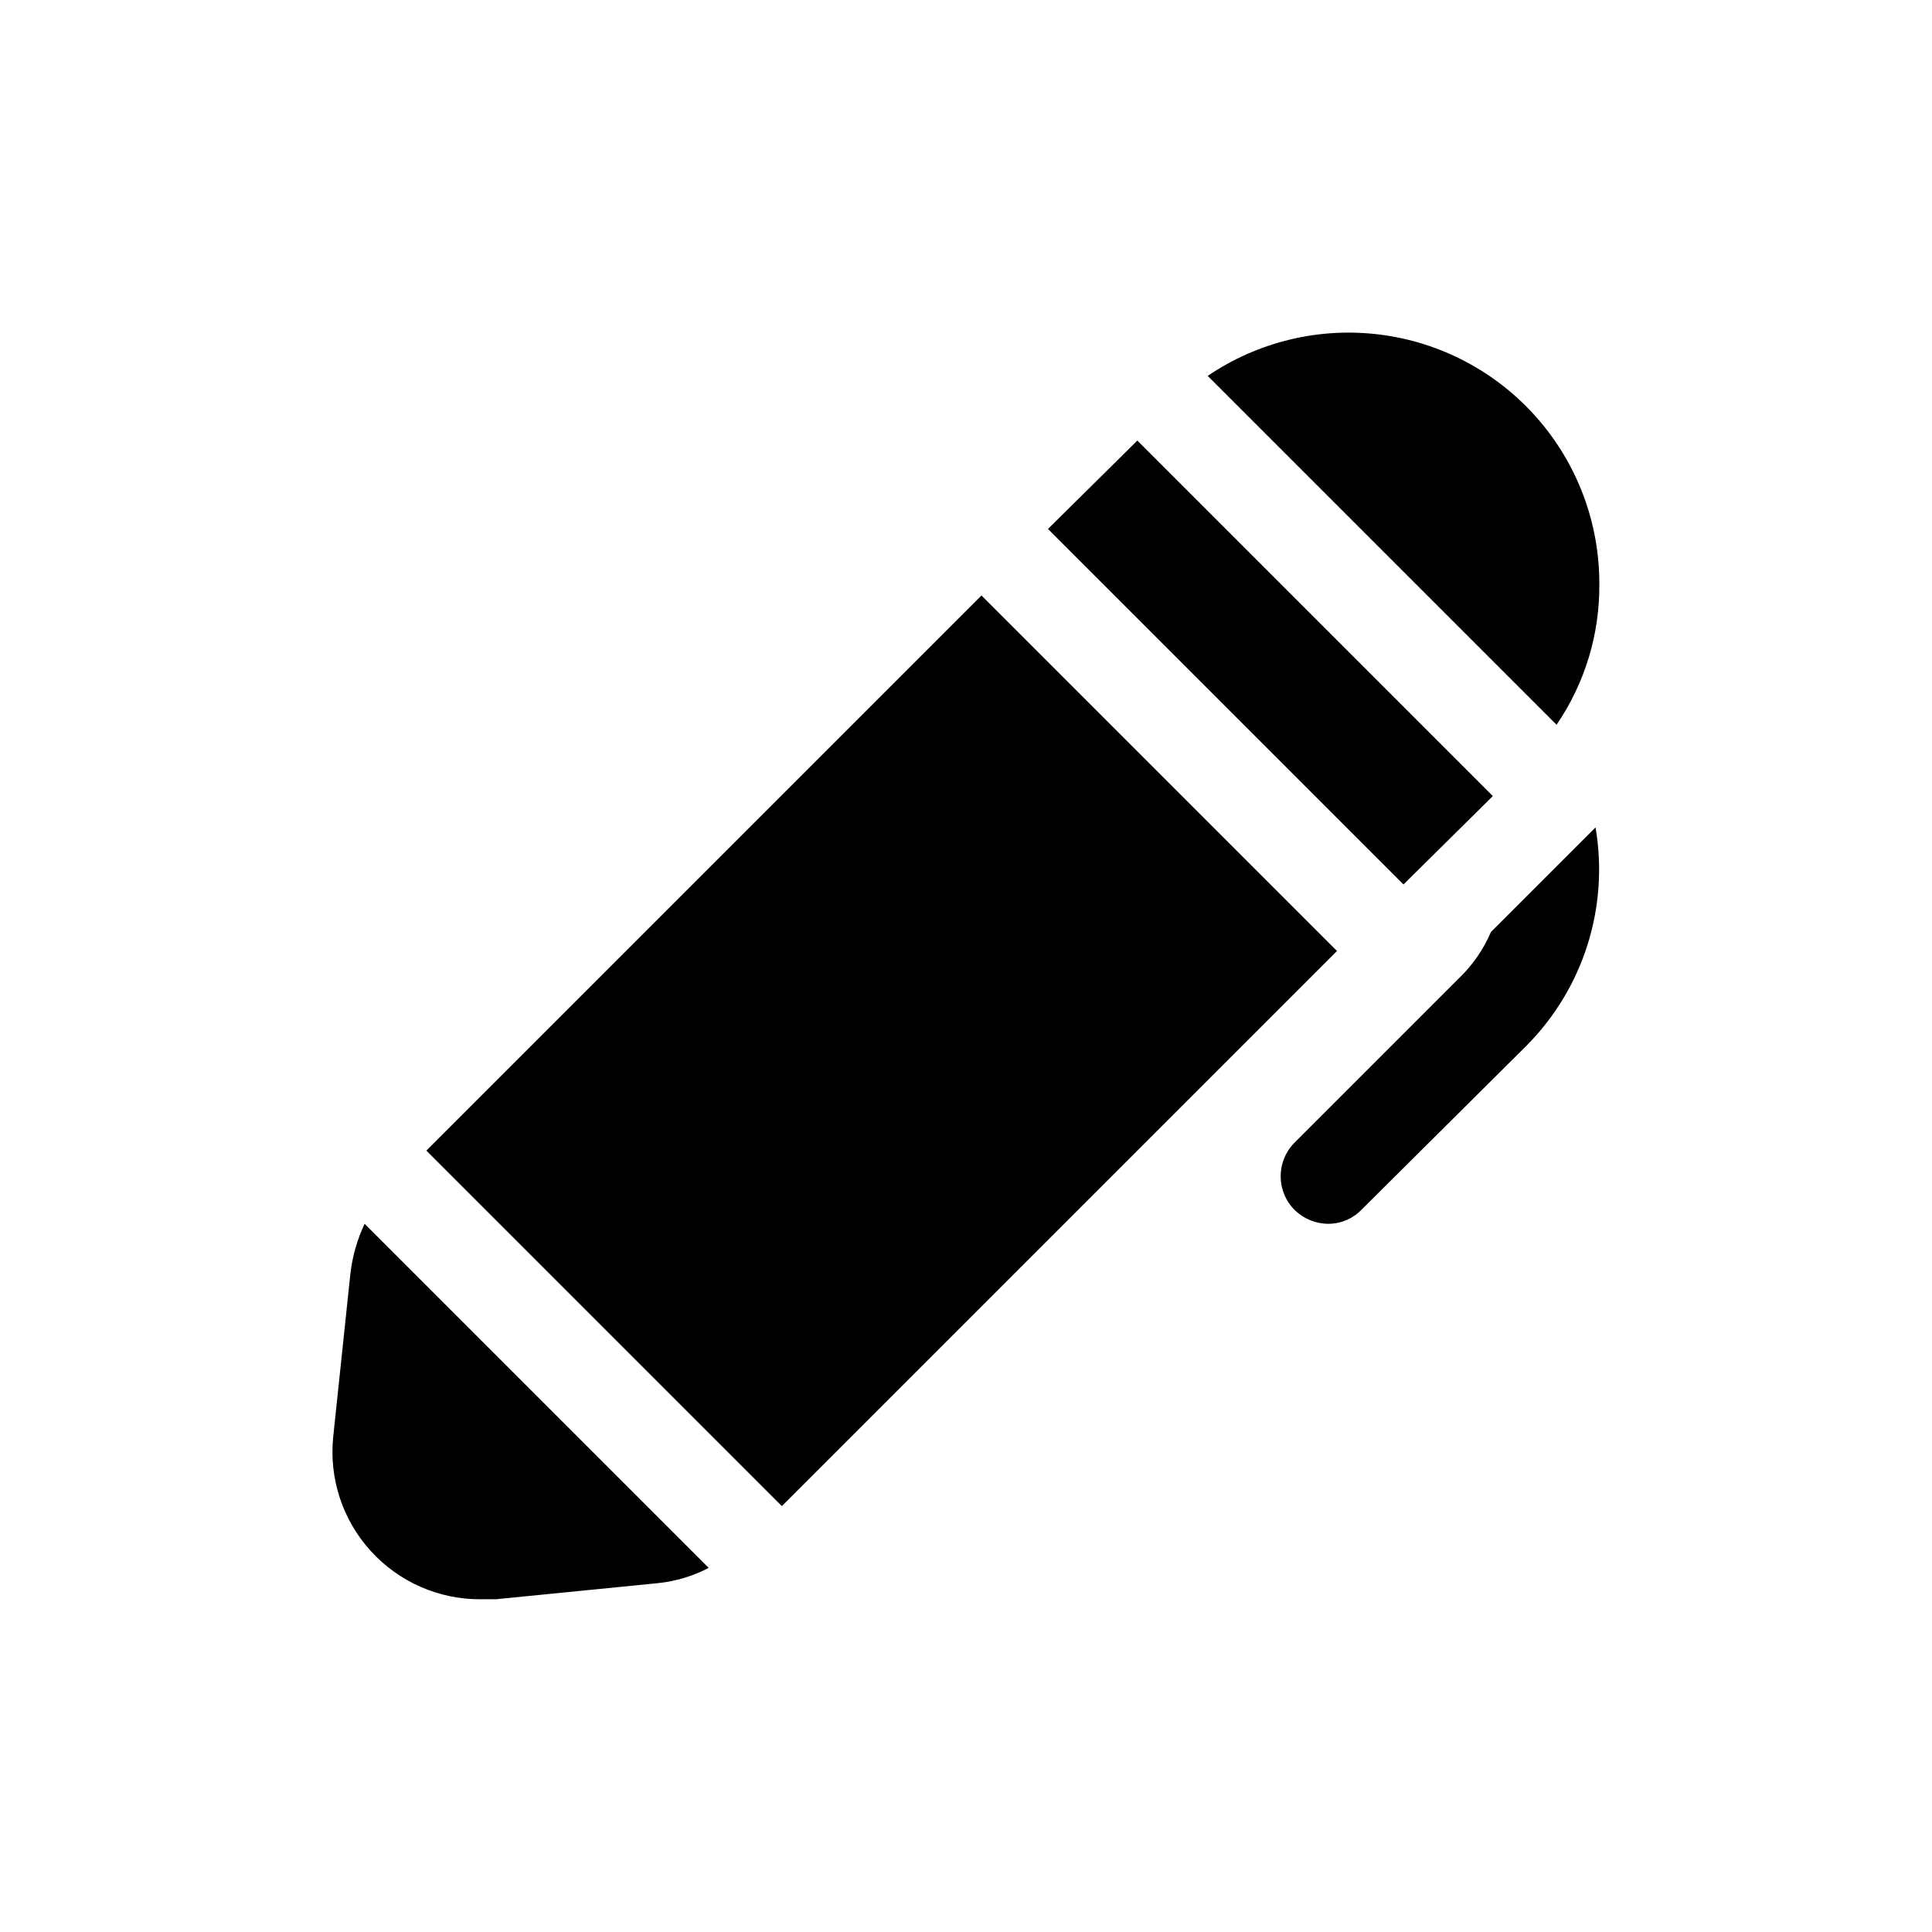
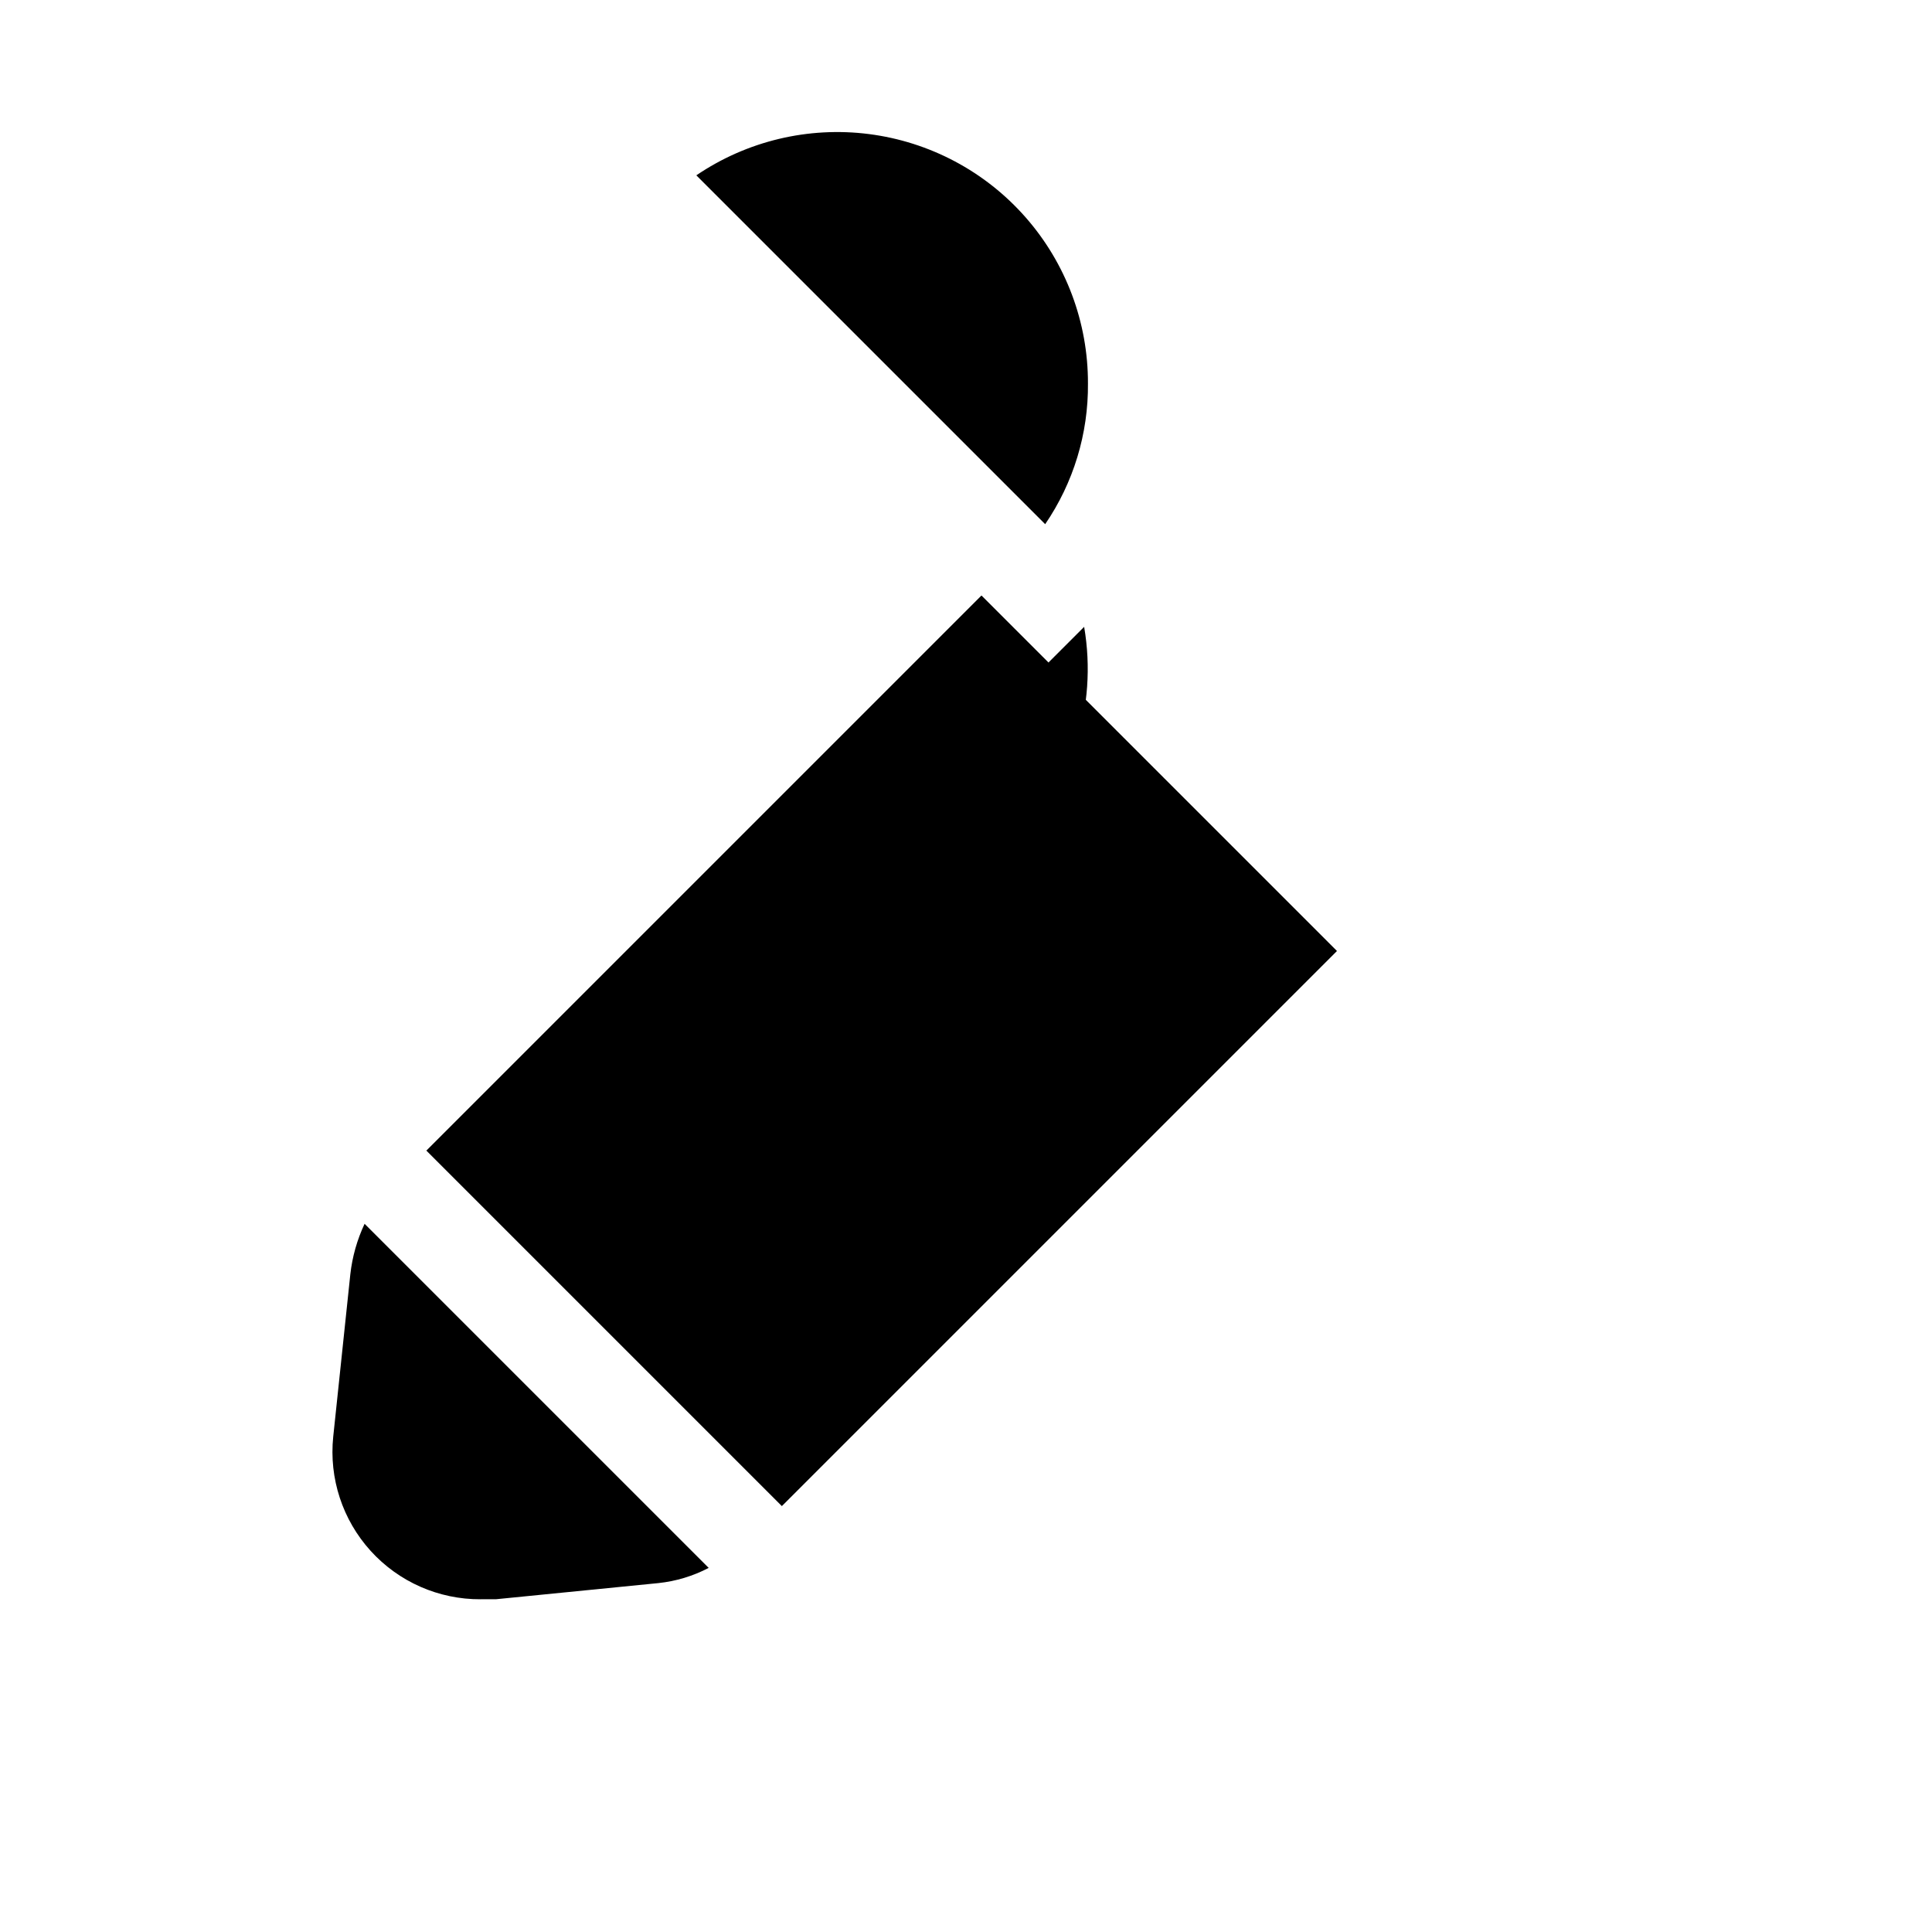
<svg xmlns="http://www.w3.org/2000/svg" fill="#000000" width="800px" height="800px" version="1.1" viewBox="144 144 512 512">
-   <path d="m240.62 468.32 91.191 91.191v-0.004c-4.156 2.176-8.688 3.543-13.352 4.031l-43.074 4.281h-4.031v0.004c-11.094 0.055-21.684-4.609-29.133-12.828s-11.055-19.215-9.914-30.25l4.535-43.074c0.52-4.629 1.797-9.141 3.777-13.352zm163.48-166.51-147.11 147.11 94.211 94.211 147.11-147.11zm135.52 53.152-94.211-94.211-23.68 23.426 94.211 94.211zm28.215-56.176h0.004c0.043-16.199-5.832-31.859-16.52-44.031-10.691-12.176-25.457-20.023-41.527-22.074-16.07-2.051-32.336 1.84-45.738 10.938l92.449 92.449c7.496-10.977 11.453-23.988 11.336-37.281zm-1.512 64.992-27.207 27.207 0.004-0.004c-1.992 4.648-4.906 8.848-8.562 12.344l-43.582 43.582c-4.785 4.902-4.785 12.727 0 17.633 2.398 2.414 5.664 3.777 9.07 3.777 3.328-0.004 6.516-1.371 8.816-3.777l43.578-43.328c15.156-15.191 22.012-36.789 18.391-57.938z" />
+   <path d="m240.62 468.32 91.191 91.191v-0.004c-4.156 2.176-8.688 3.543-13.352 4.031l-43.074 4.281h-4.031v0.004c-11.094 0.055-21.684-4.609-29.133-12.828s-11.055-19.215-9.914-30.25l4.535-43.074c0.52-4.629 1.797-9.141 3.777-13.352zm163.48-166.51-147.11 147.11 94.211 94.211 147.11-147.11zzm28.215-56.176h0.004c0.043-16.199-5.832-31.859-16.52-44.031-10.691-12.176-25.457-20.023-41.527-22.074-16.07-2.051-32.336 1.84-45.738 10.938l92.449 92.449c7.496-10.977 11.453-23.988 11.336-37.281zm-1.512 64.992-27.207 27.207 0.004-0.004c-1.992 4.648-4.906 8.848-8.562 12.344l-43.582 43.582c-4.785 4.902-4.785 12.727 0 17.633 2.398 2.414 5.664 3.777 9.07 3.777 3.328-0.004 6.516-1.371 8.816-3.777l43.578-43.328c15.156-15.191 22.012-36.789 18.391-57.938z" />
</svg>